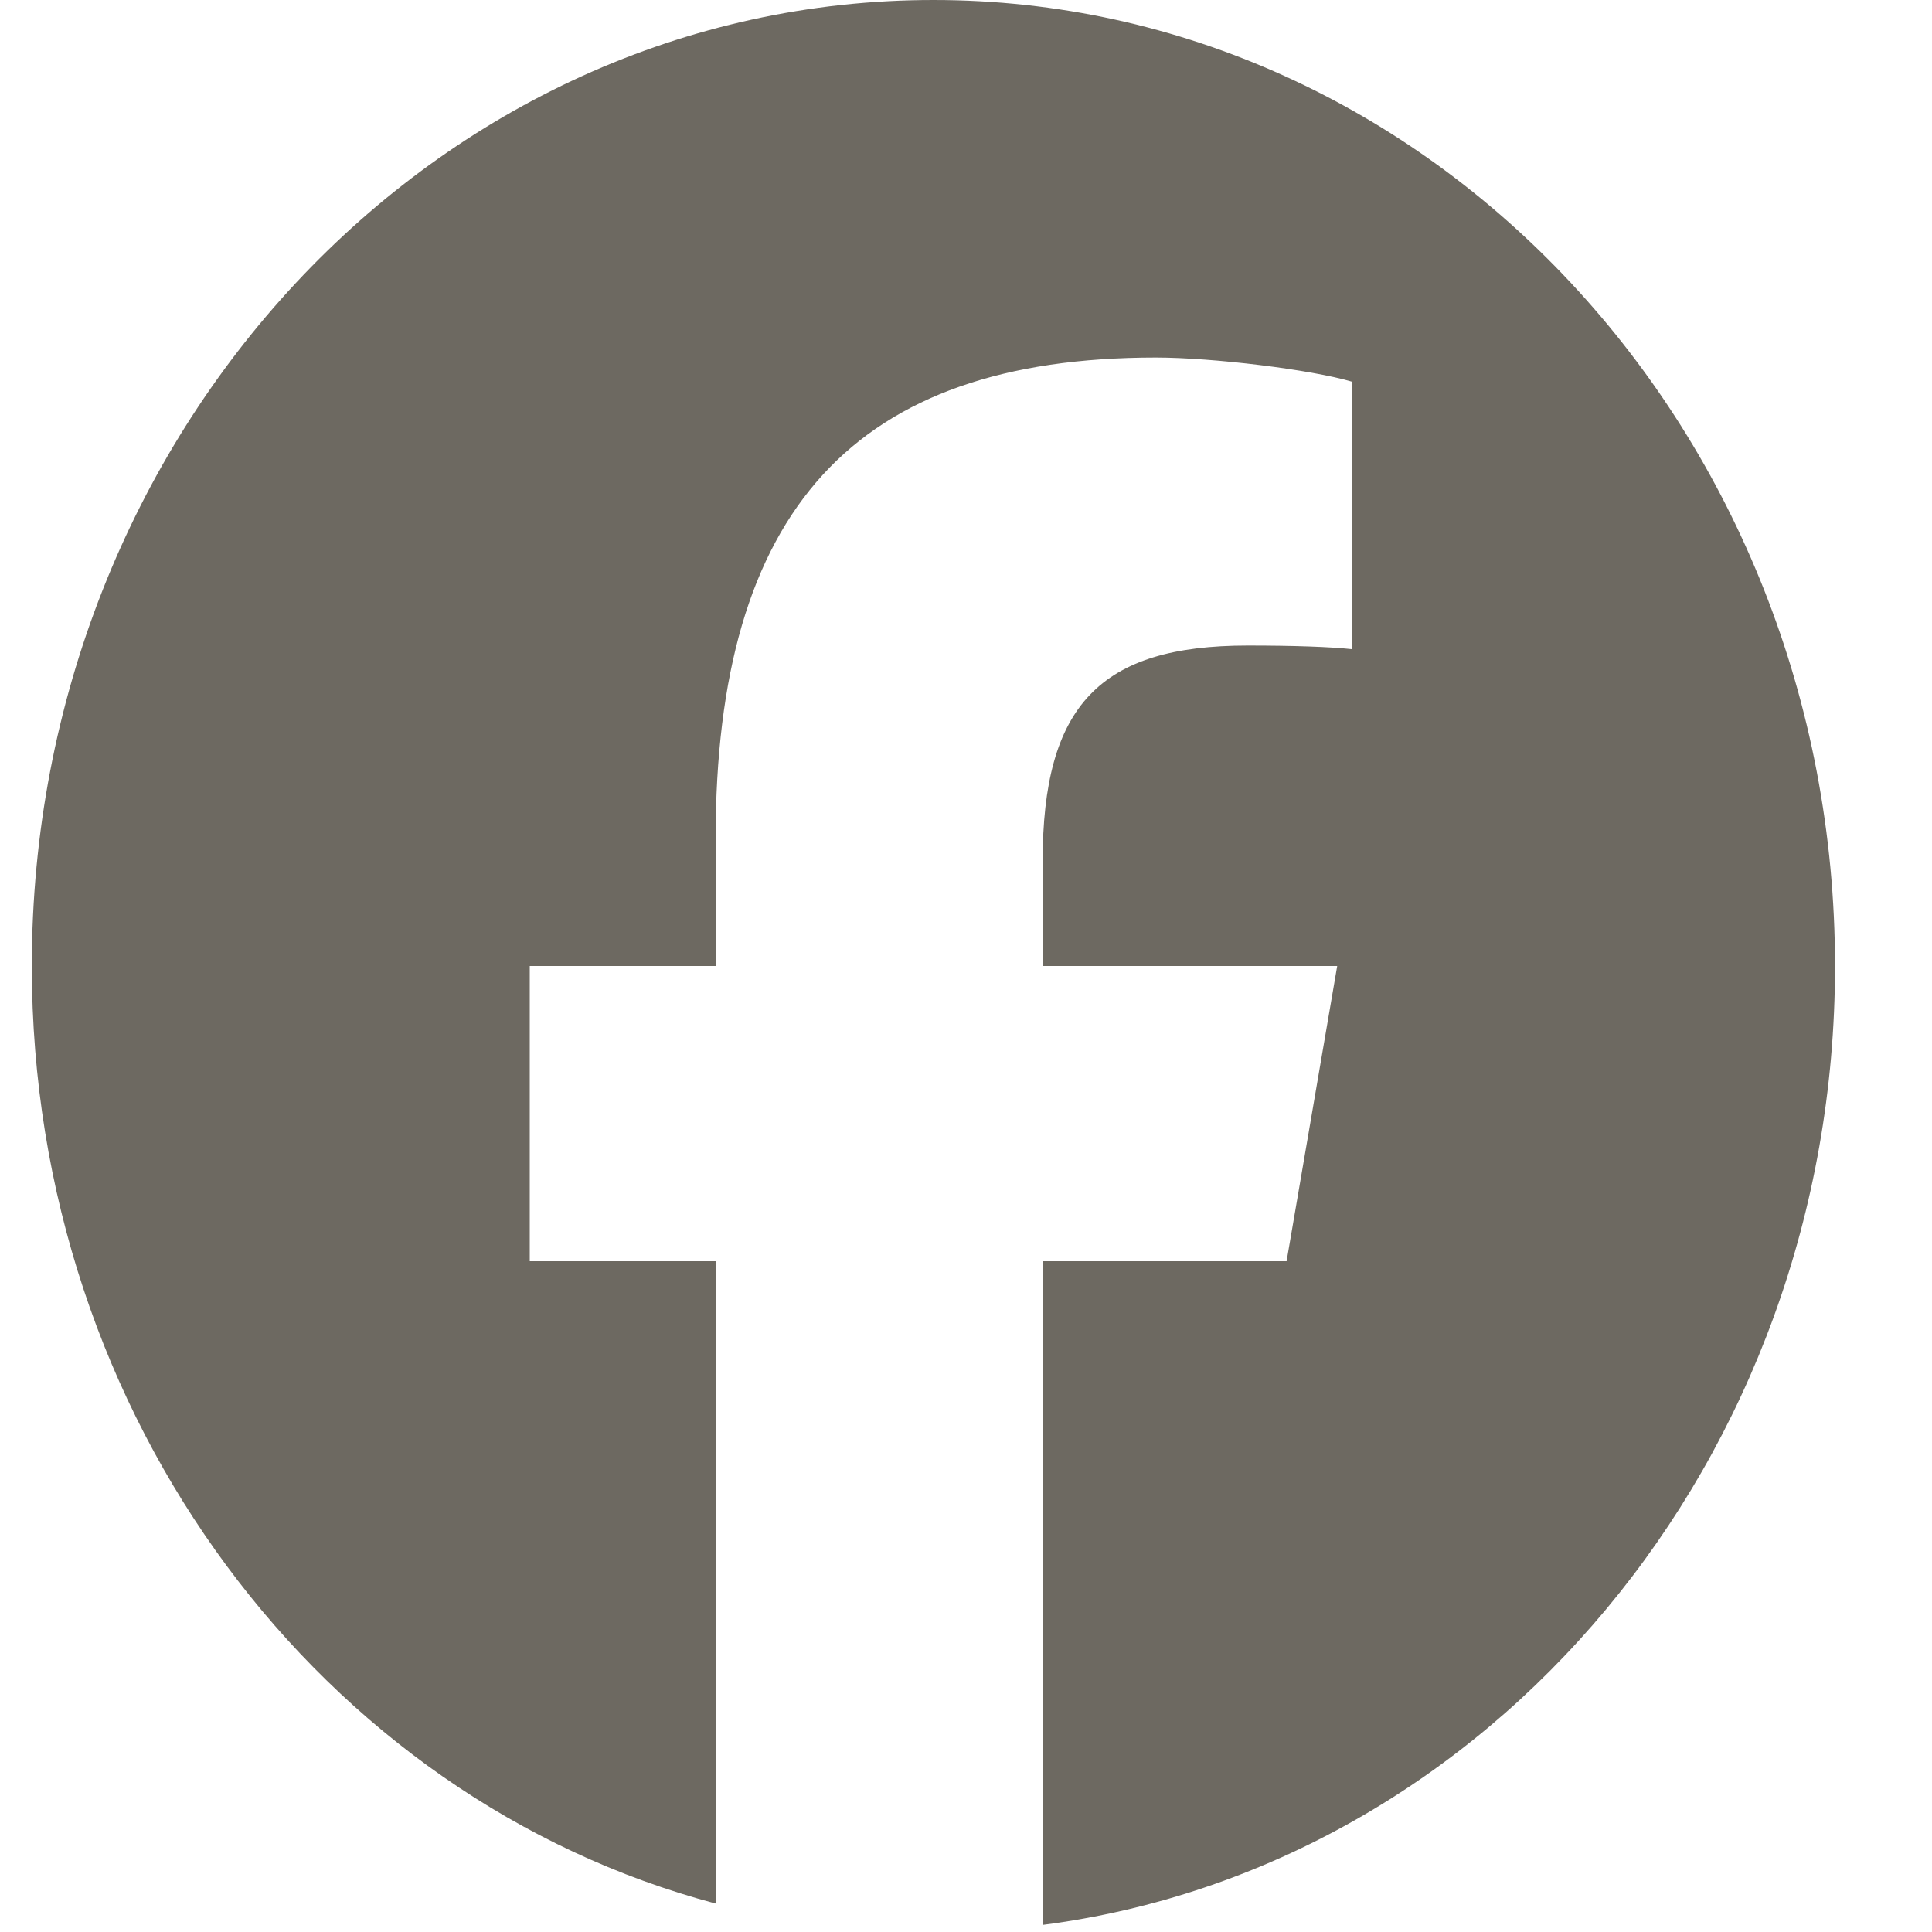
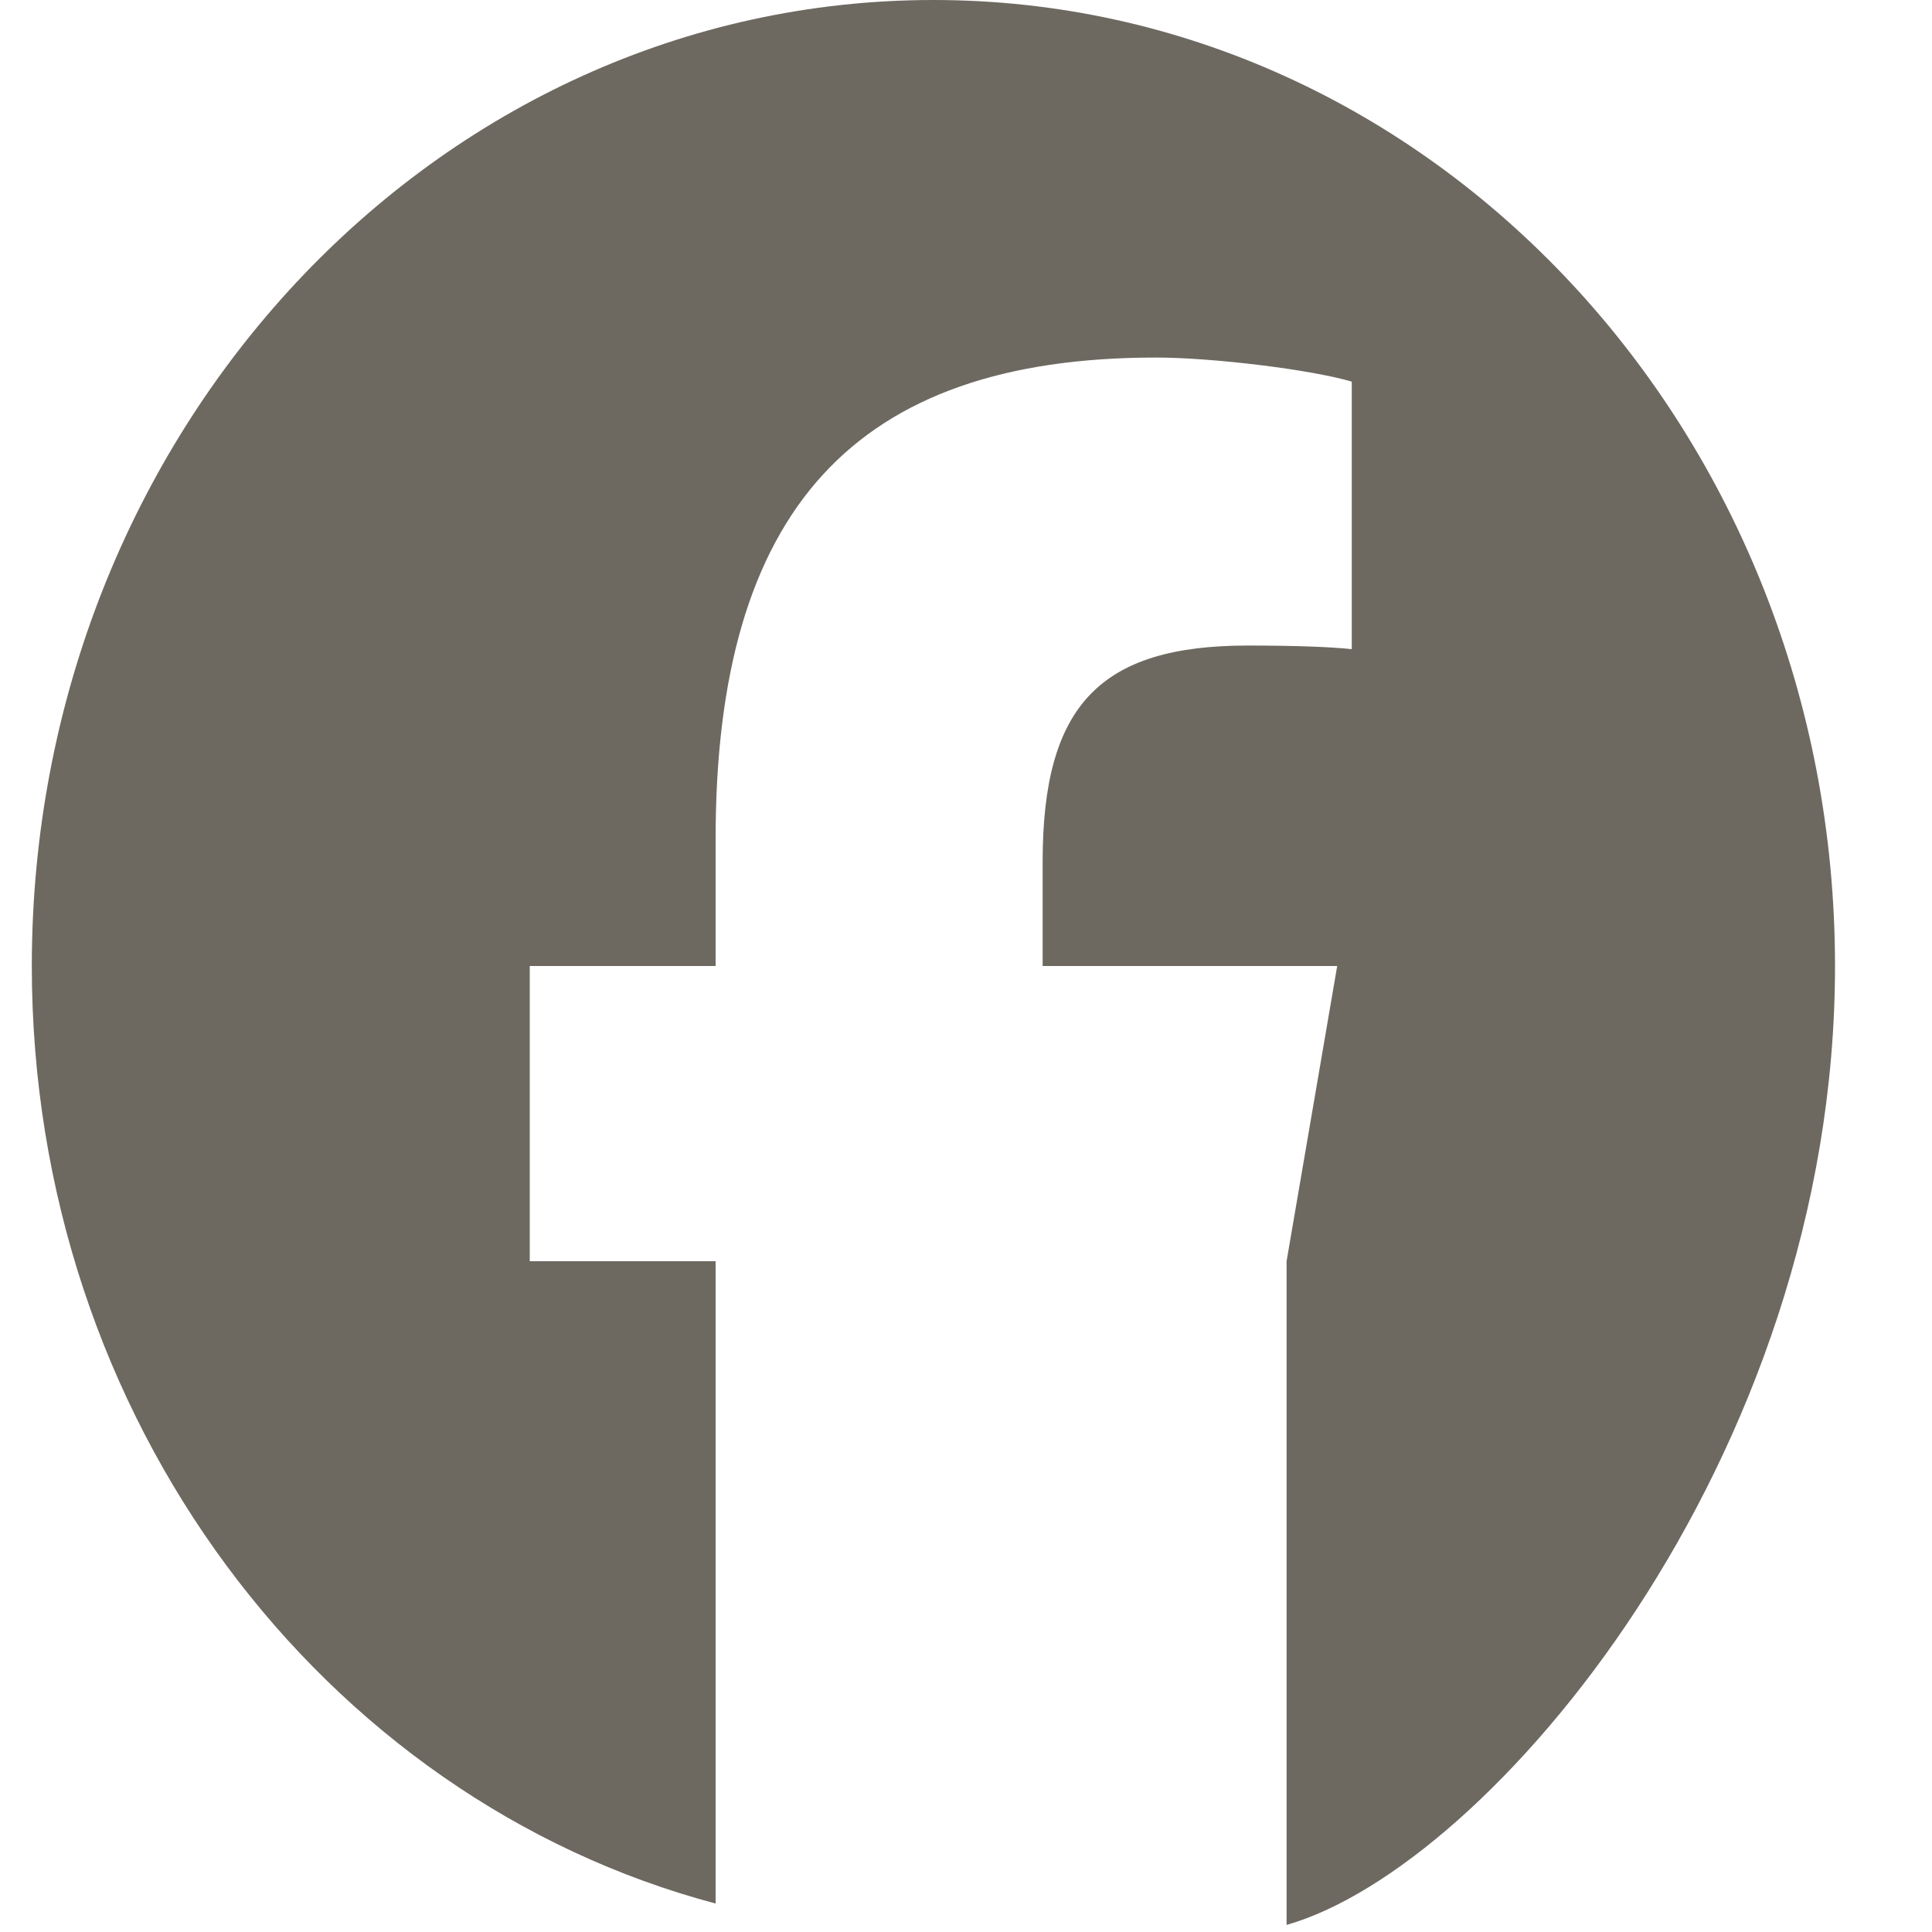
<svg xmlns="http://www.w3.org/2000/svg" width="15" height="15" viewBox="0 0 15 15" fill="none">
-   <path d="M7.247 0C3.381 0 0.247 3.358 0.247 7.5C0.247 11.017 2.507 13.969 5.556 14.779V9.792H4.113V7.5H5.556V6.512C5.556 3.96 6.634 2.776 8.974 2.776C9.417 2.776 10.182 2.87 10.495 2.963V5.04C10.33 5.022 10.043 5.012 9.687 5.012C8.539 5.012 8.095 5.478 8.095 6.689V7.5H10.382L9.989 9.792H8.095V14.945C11.562 14.497 14.247 11.335 14.247 7.5C14.247 3.358 11.113 0 7.247 0Z" fill="#6D6961" />
+   <path d="M7.247 0C3.381 0 0.247 3.358 0.247 7.5C0.247 11.017 2.507 13.969 5.556 14.779V9.792H4.113V7.5H5.556V6.512C5.556 3.96 6.634 2.776 8.974 2.776C9.417 2.776 10.182 2.87 10.495 2.963V5.04C10.33 5.022 10.043 5.012 9.687 5.012C8.539 5.012 8.095 5.478 8.095 6.689V7.5H10.382L9.989 9.792V14.945C11.562 14.497 14.247 11.335 14.247 7.5C14.247 3.358 11.113 0 7.247 0Z" fill="#6D6961" />
</svg>